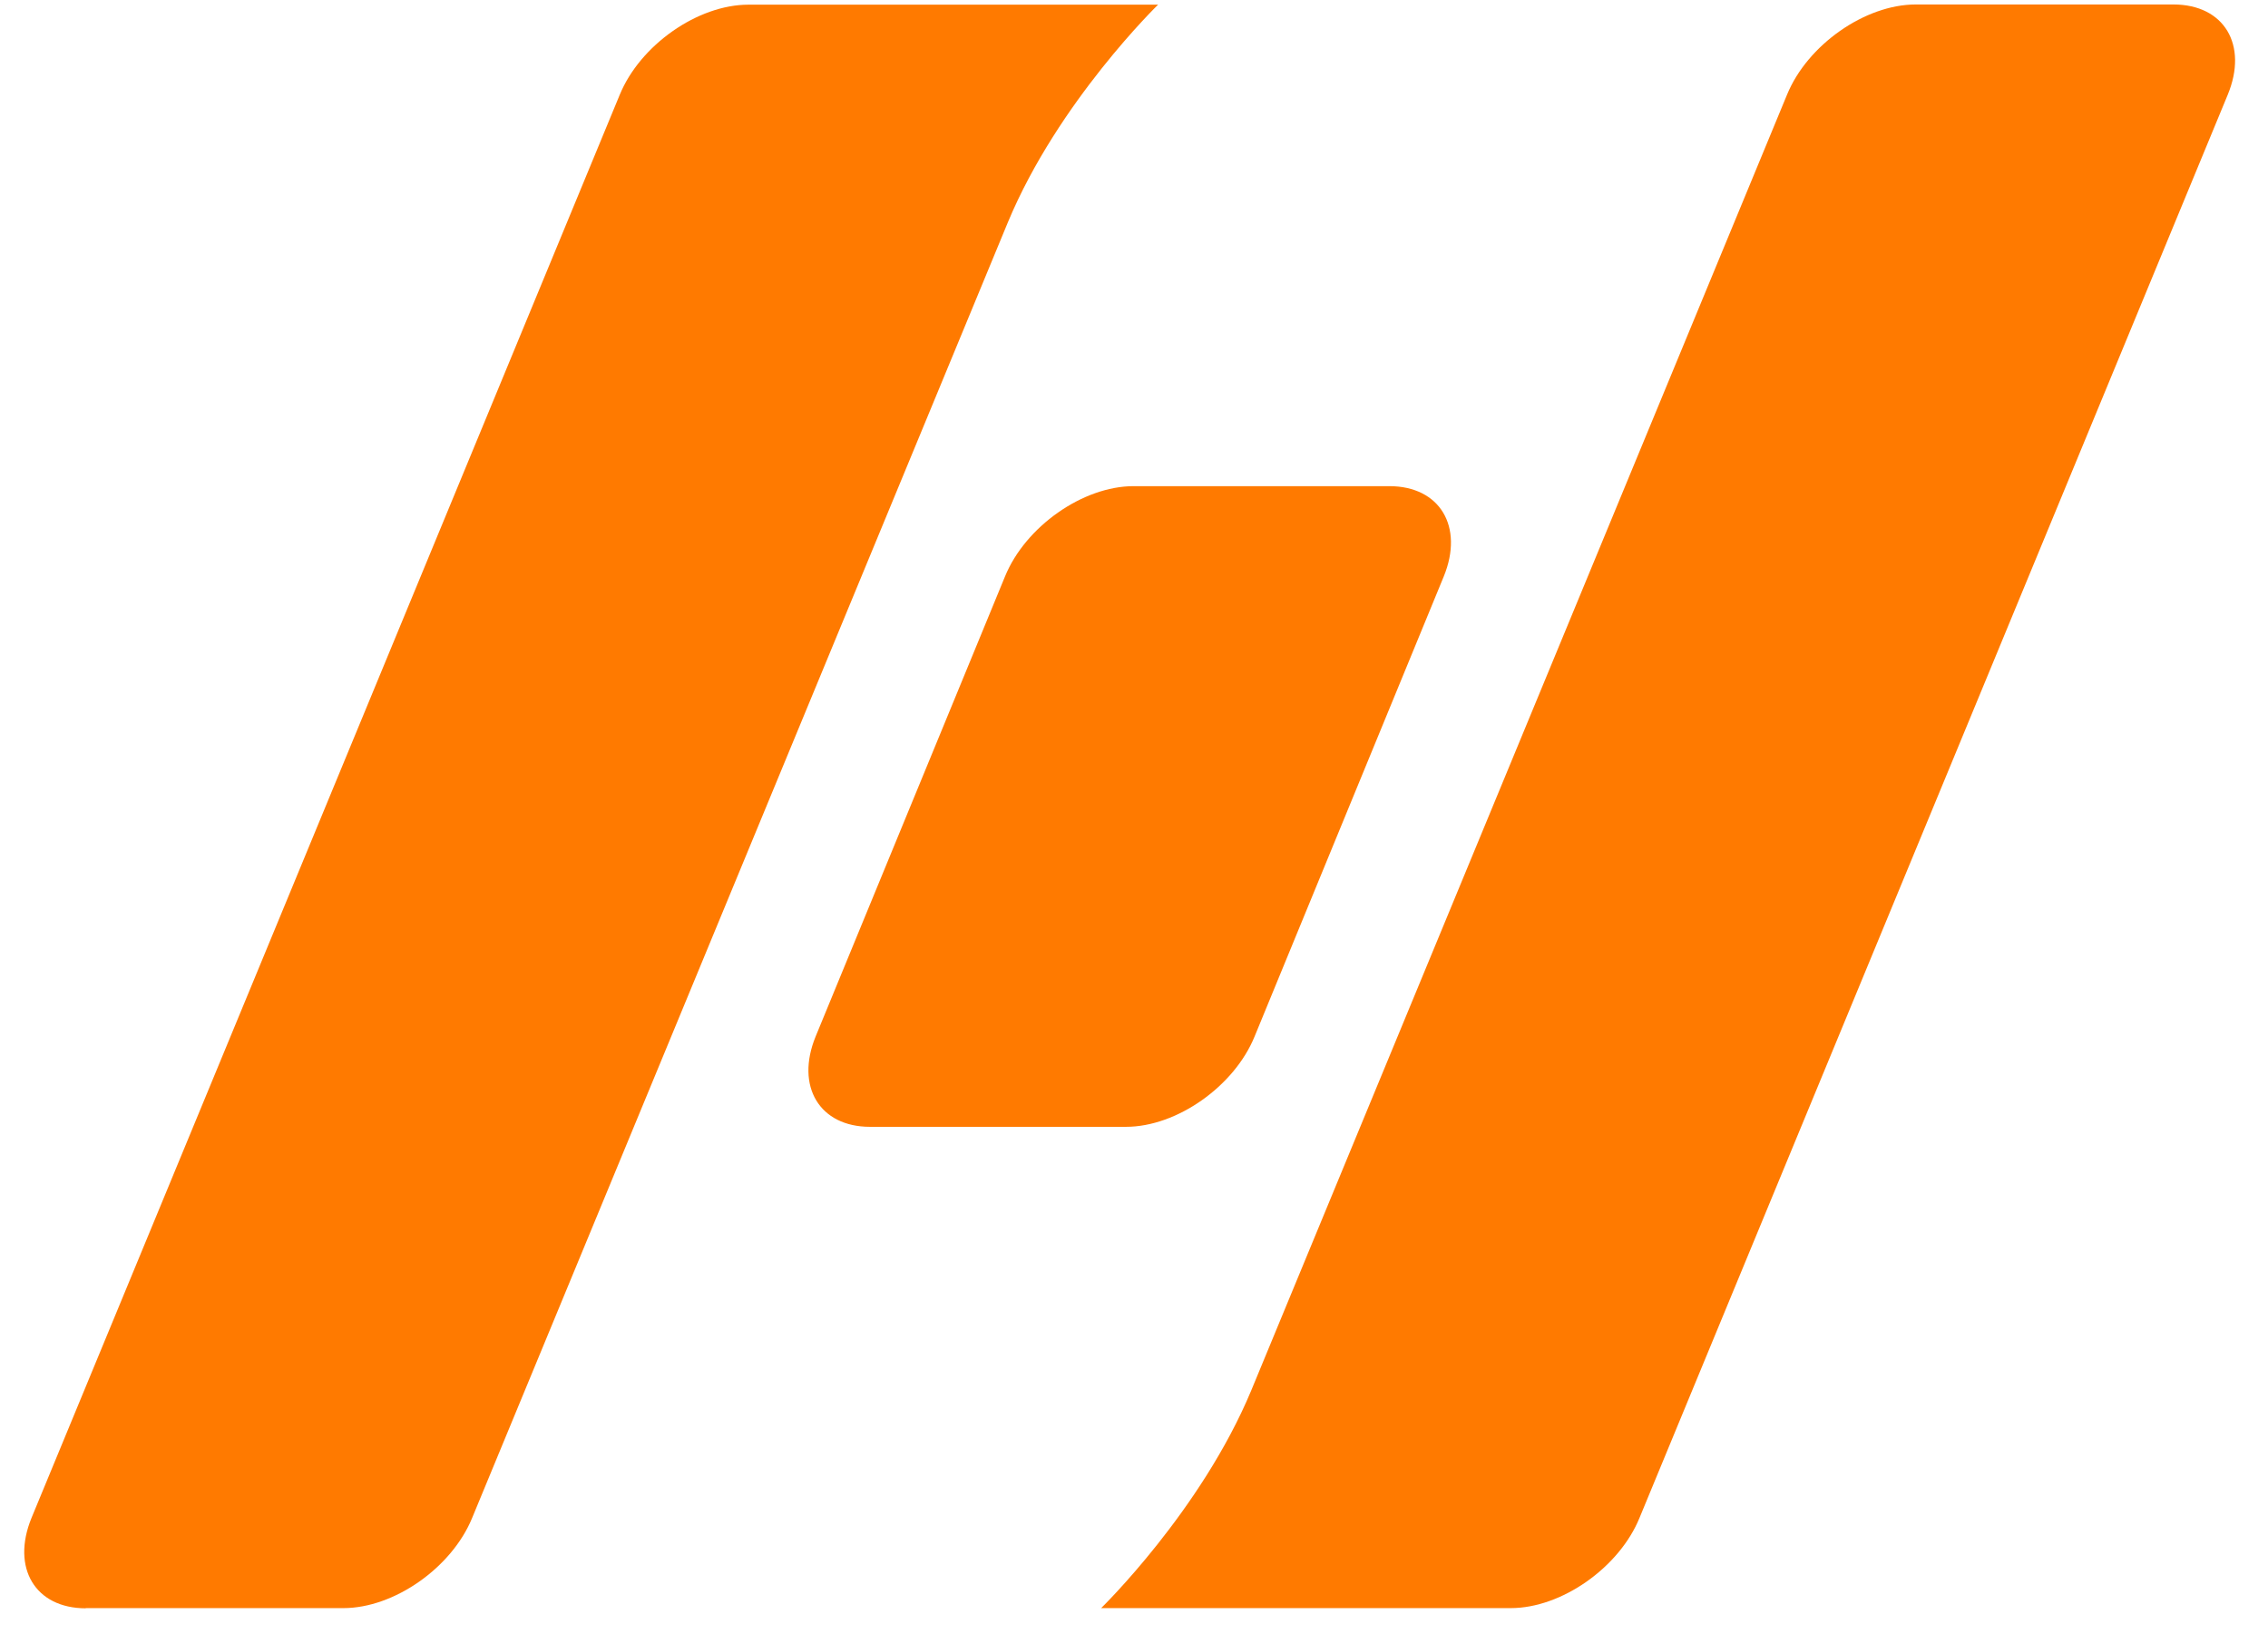
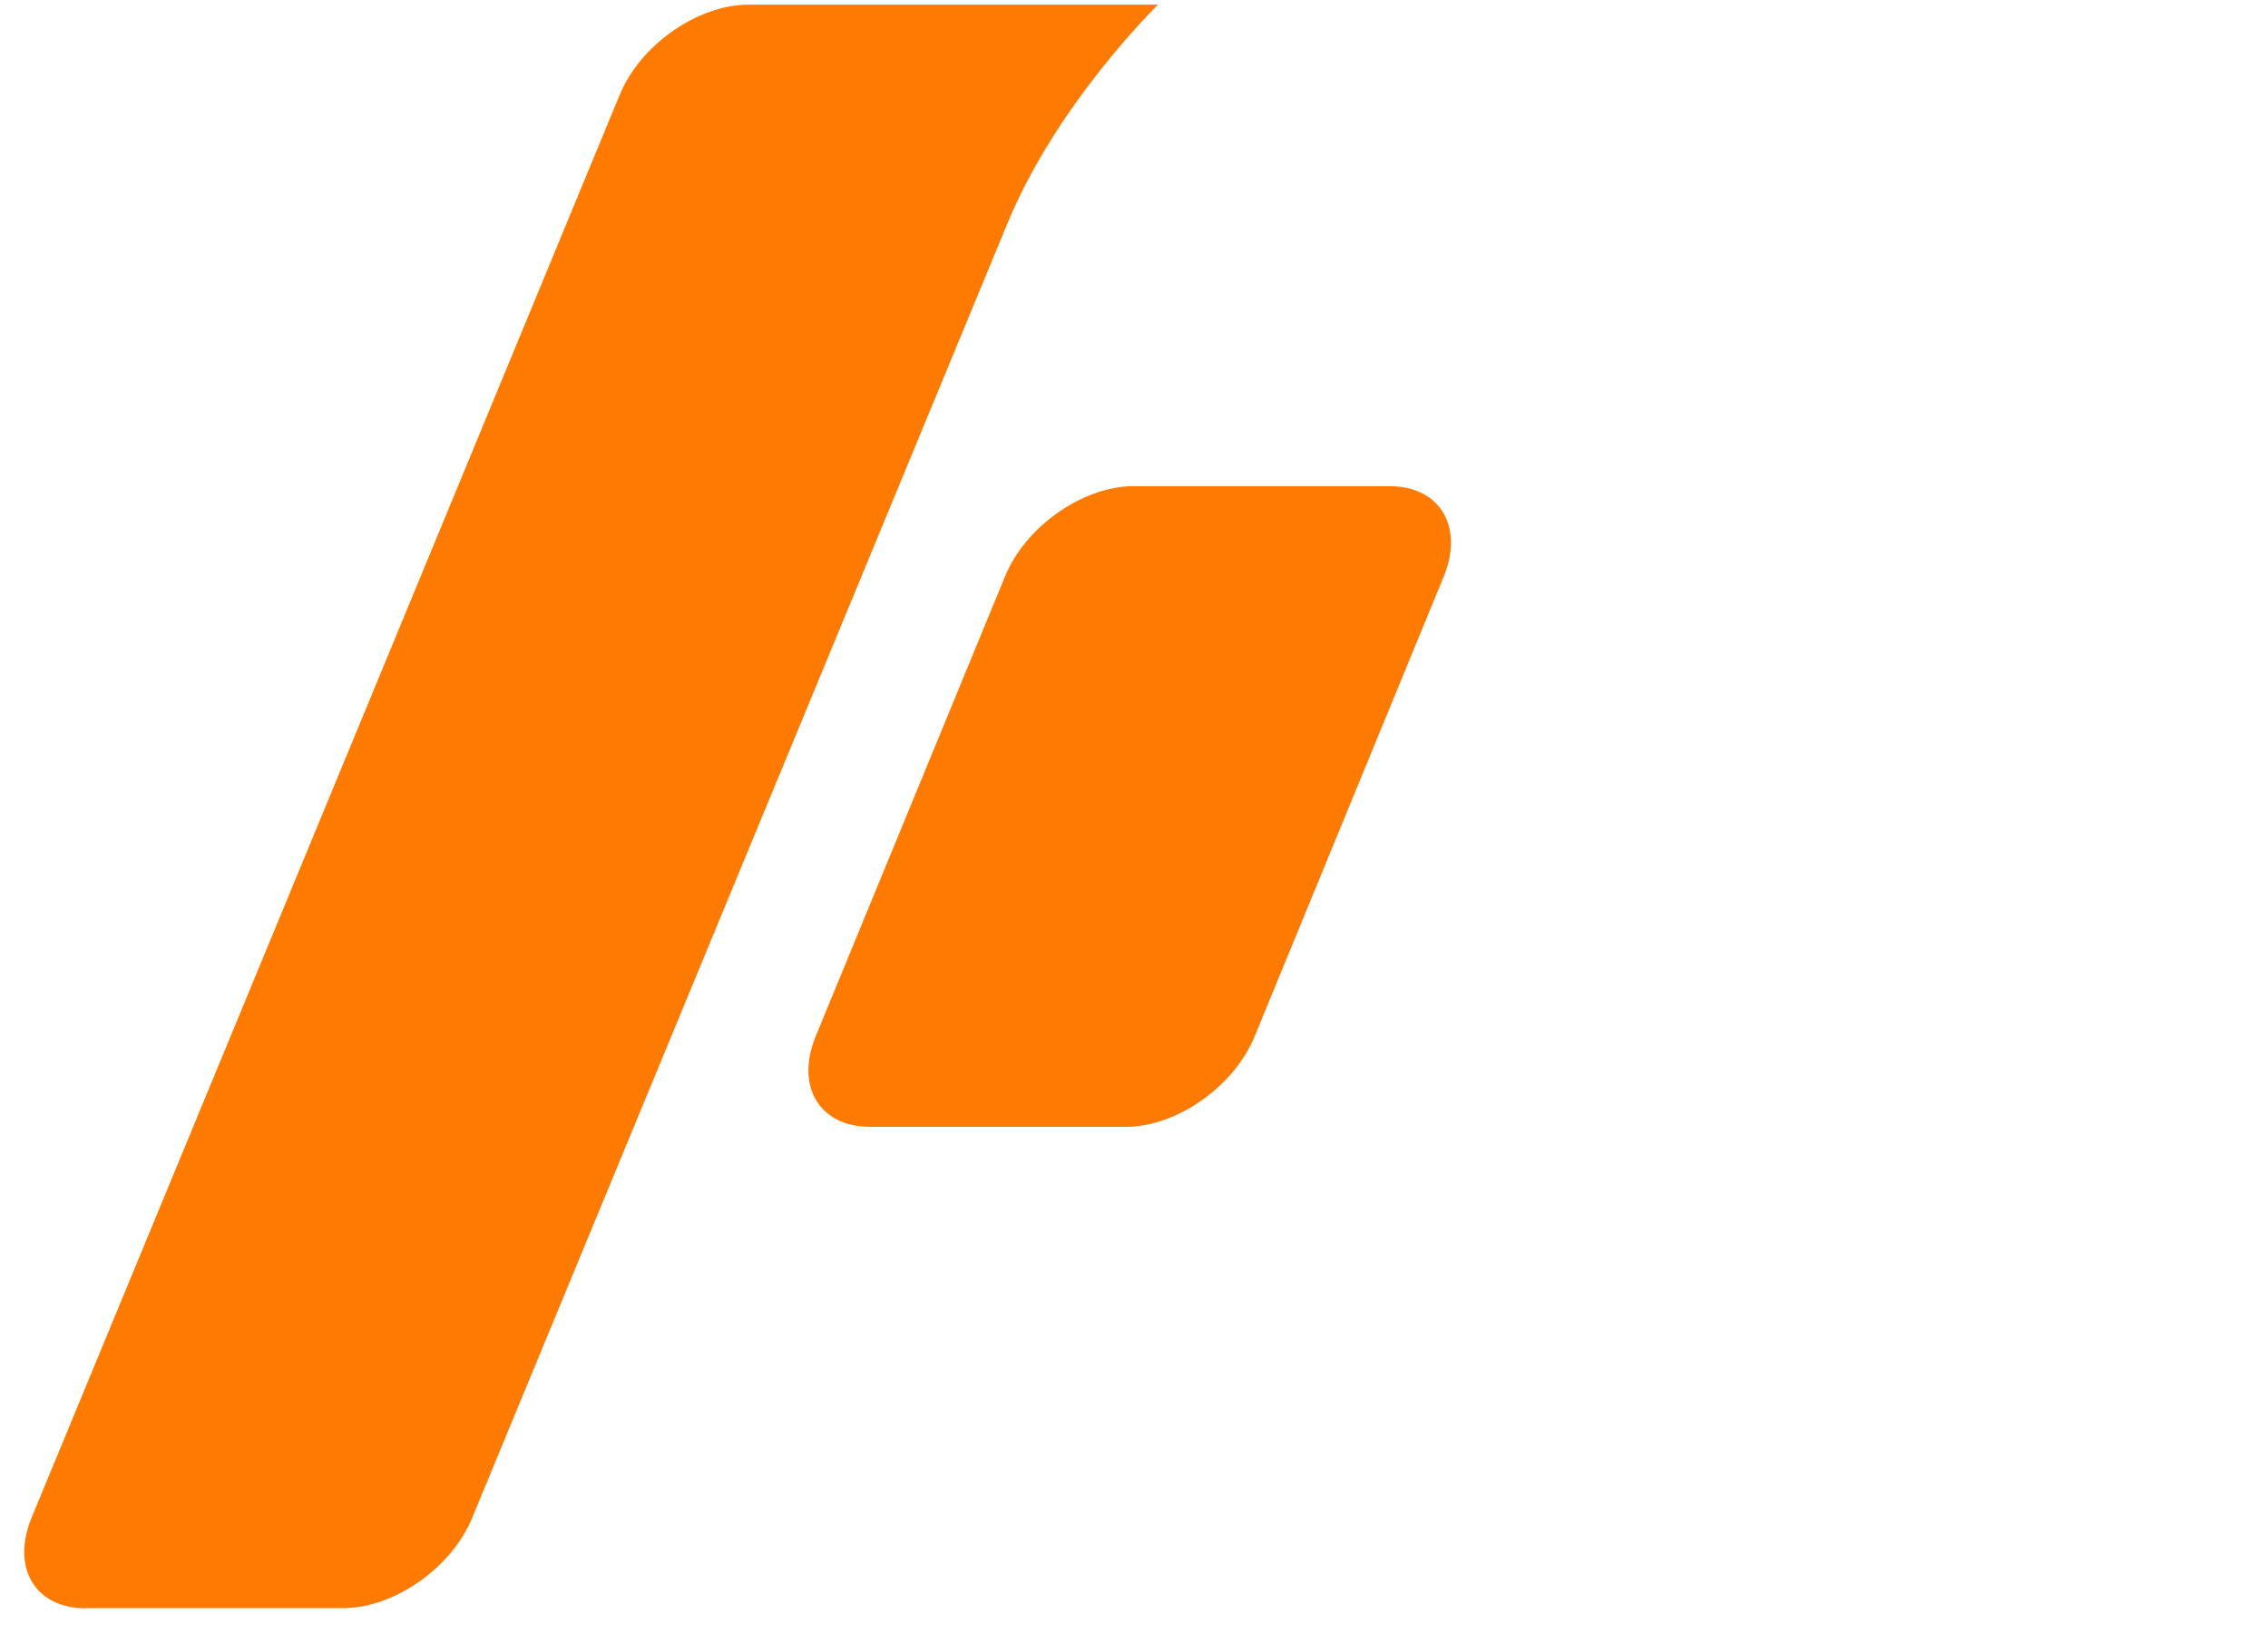
<svg xmlns="http://www.w3.org/2000/svg" width="68" height="49" viewBox="0 0 68 49" fill="none">
  <path d="M33.987 14.575C32.469 14.575 30.744 15.786 30.133 17.281L24.454 31.075C23.843 32.571 24.573 33.782 26.084 33.782H33.761C35.279 33.782 37.004 32.571 37.615 31.075L43.288 17.281C43.898 15.786 43.169 14.575 41.658 14.575H33.987Z" fill="#FF7A00" />
-   <path d="M65.169 0.134H57.439C55.921 0.134 54.19 1.345 53.579 2.84L37.514 41.688C36.014 45.291 33.015 48.211 33.015 48.211H45.298C46.815 48.211 48.546 47 49.157 45.504L66.793 2.84C67.41 1.345 66.686 0.134 65.163 0.134H65.169Z" fill="#FF7A00" />
  <path d="M2.567 48.211H10.298C11.815 48.211 13.546 47 14.157 45.505L30.222 6.657C31.722 3.054 34.722 0.14 34.722 0.14H22.439C20.921 0.14 19.19 1.351 18.579 2.847L0.943 45.511C0.333 47.006 1.056 48.217 2.573 48.217L2.567 48.211Z" fill="#FF7A00" />
</svg>